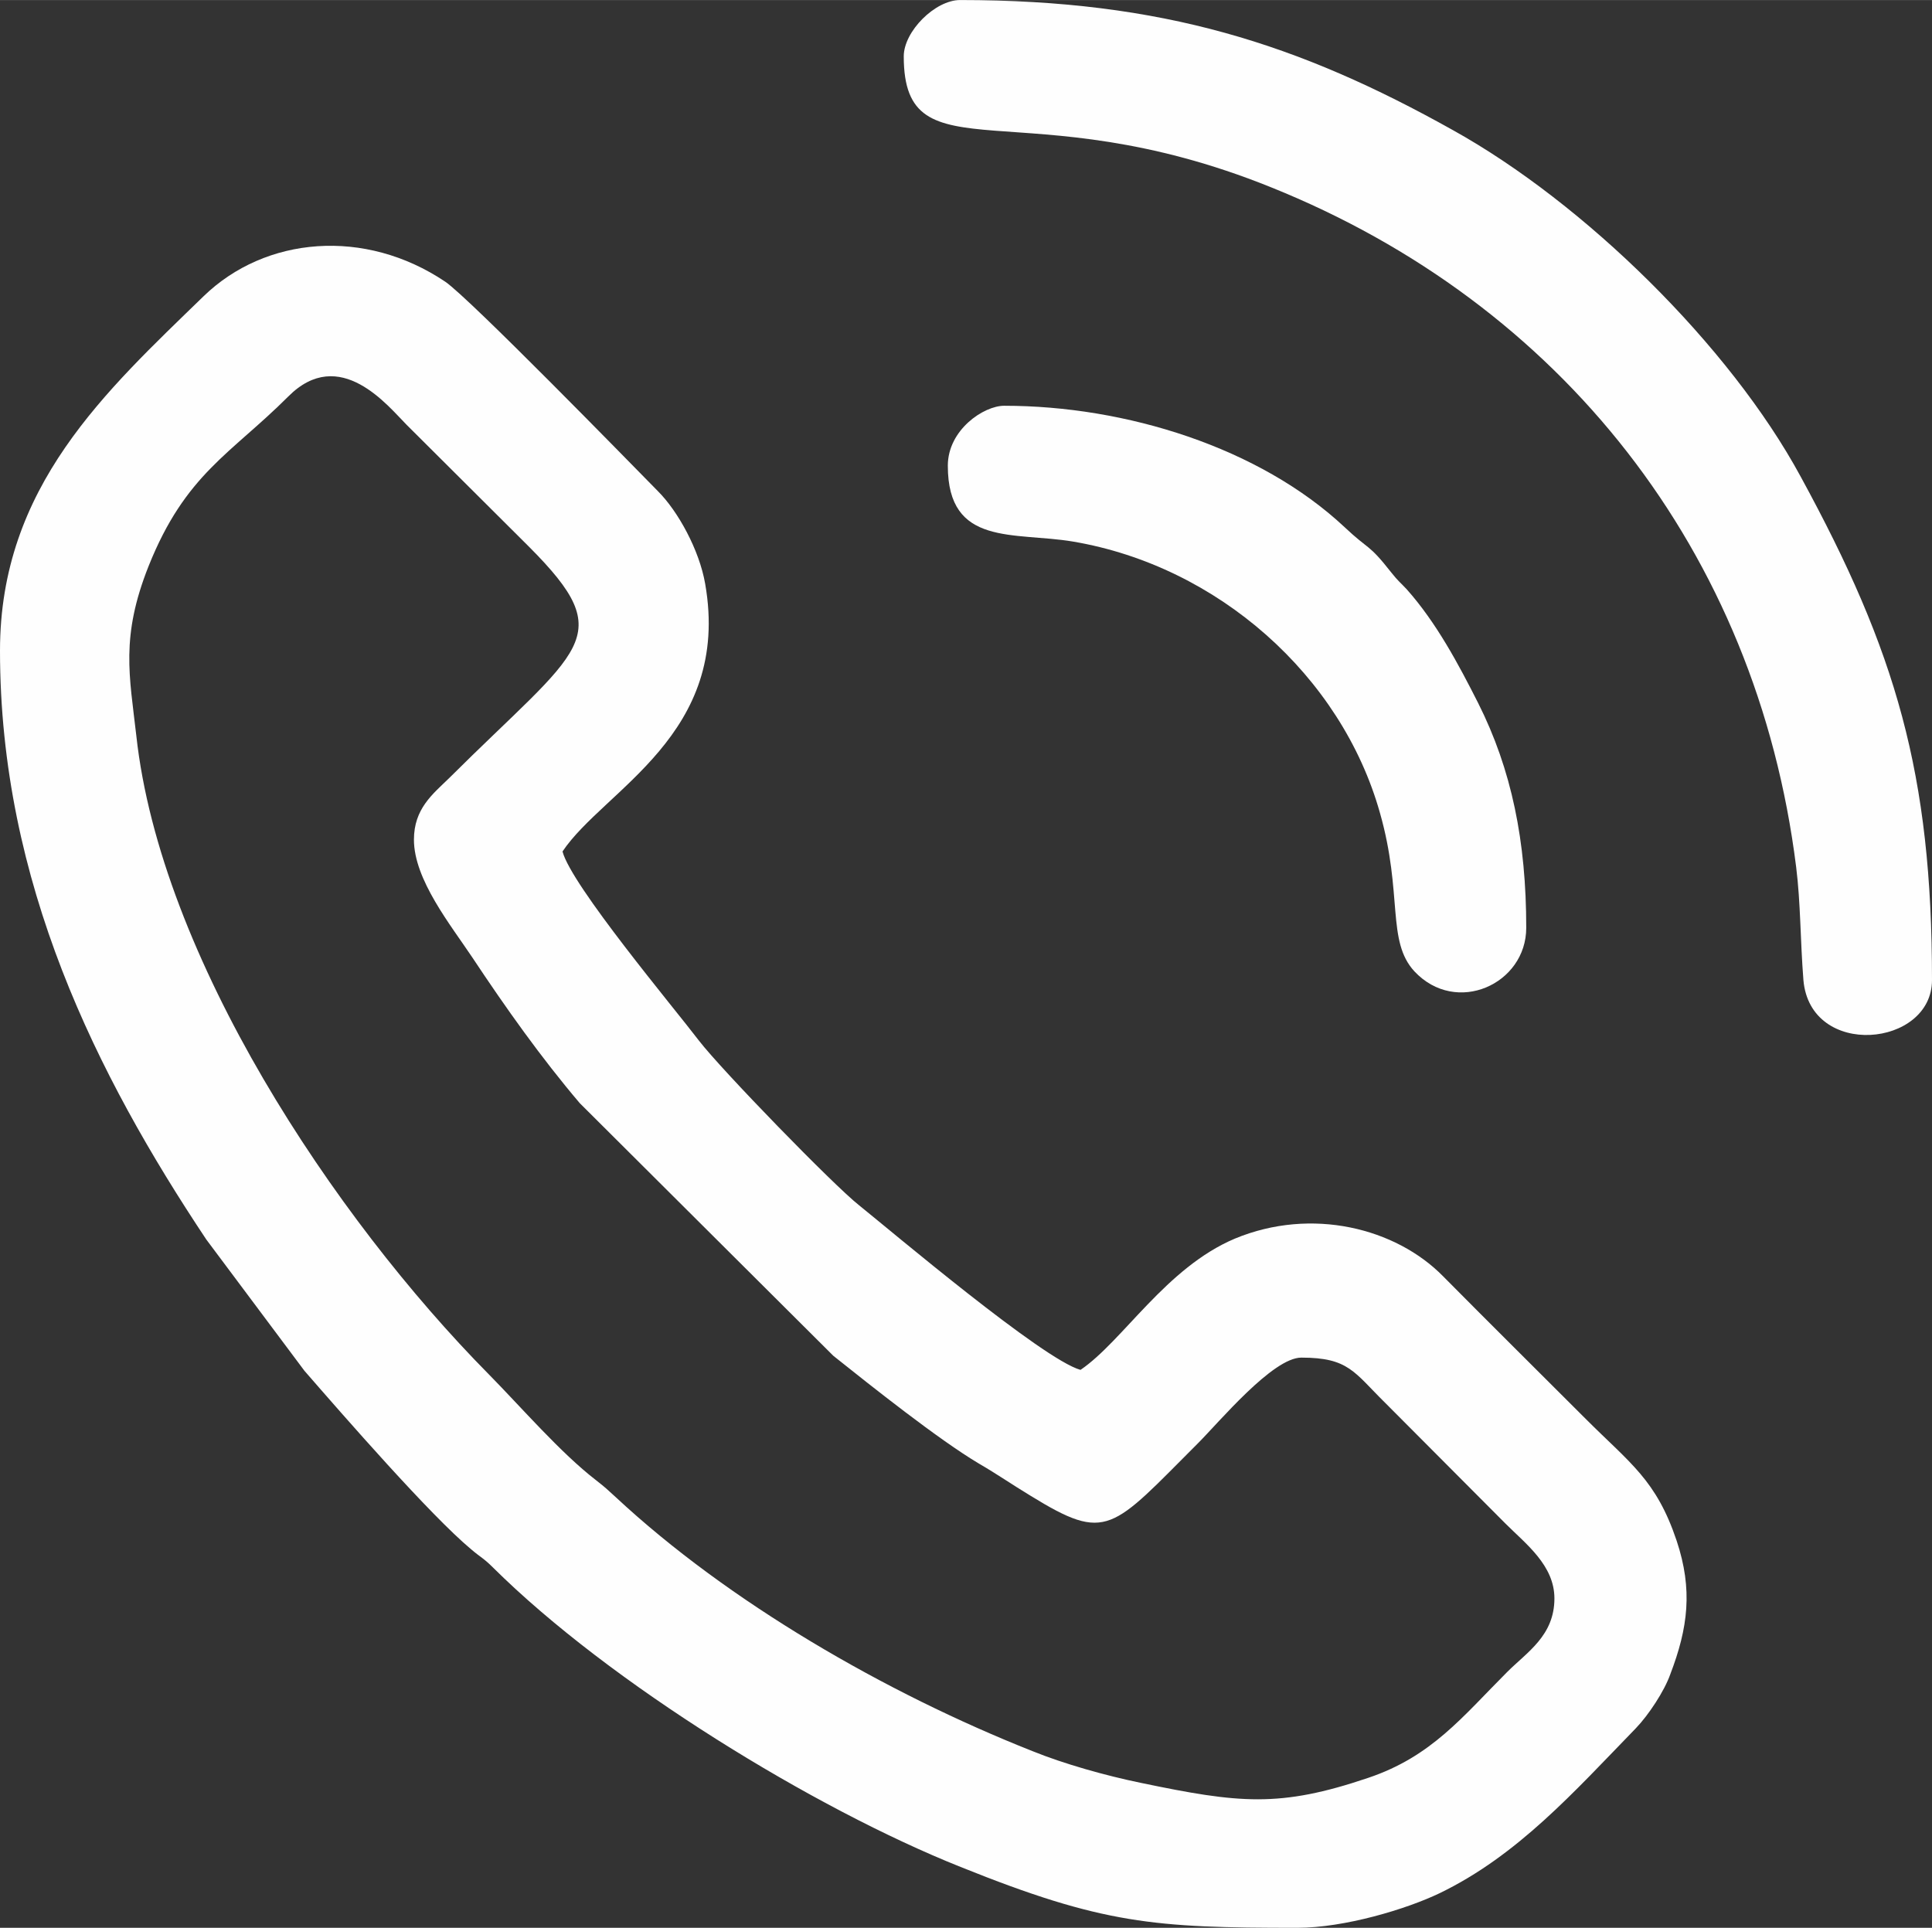
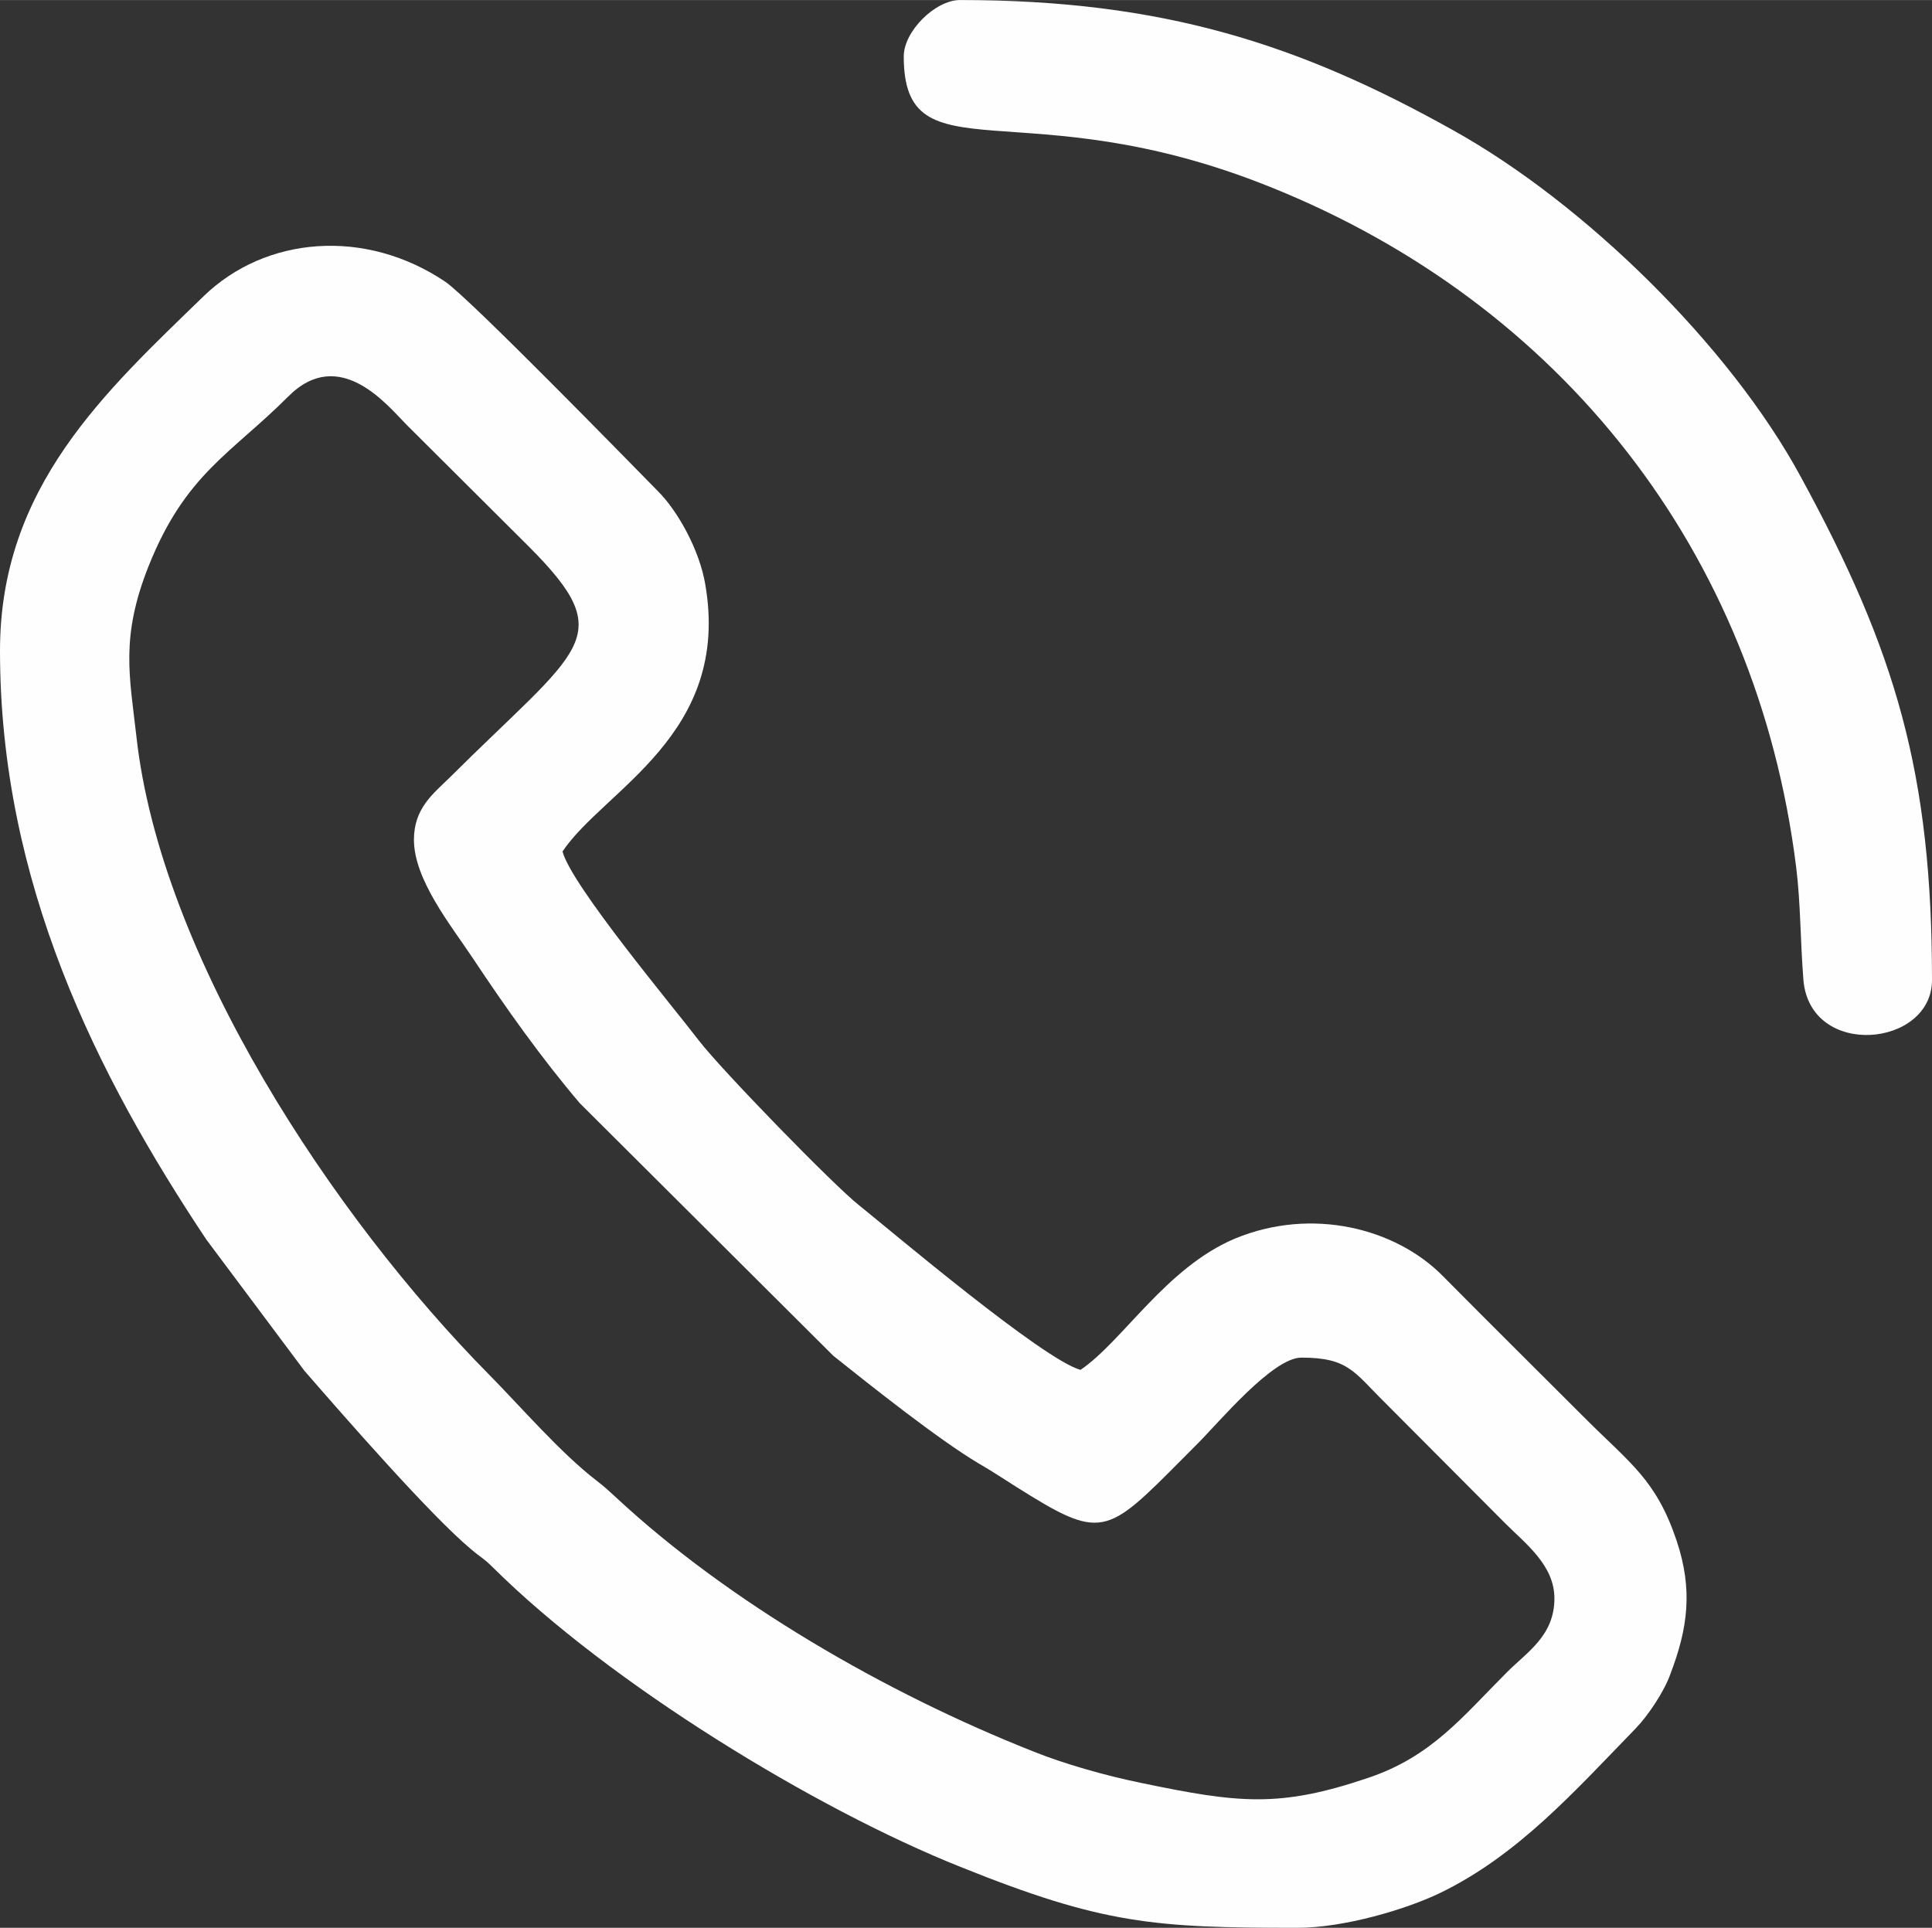
<svg xmlns="http://www.w3.org/2000/svg" xml:space="preserve" width="127.249mm" height="126.984mm" style="shape-rendering:geometricPrecision; text-rendering:geometricPrecision; image-rendering:optimizeQuality; fill-rule:evenodd; clip-rule:evenodd" viewBox="0 0 4252 4243">
  <rect x="0" y="0" width="4252" height="4243" fill="#333333" stroke="none" />
  <defs>
    <style type="text/css">  .fil0 {fill:#FEFEFE}  </style>
  </defs>
  <g id="Слой_x0020_1">
    <g id="_2186159992768">
      <path class="fil0" d="M911 1848c0,88 81,188 129,260 73,110 151,220 236,320l558 556c84,67 231,184 320,237 43,25 71,45 114,71 169,104 178,75 369,-116 46,-46 164,-188 227,-188 104,0 116,32 184,99l265 266c45,45 108,92 108,165 0,82 -60,118 -104,162 -98,98 -166,186 -306,233 -195,66 -284,56 -500,11 -78,-16 -170,-42 -239,-70 -323,-128 -669,-328 -917,-559 -20,-18 -20,-19 -43,-37 -78,-60 -166,-162 -236,-233 -342,-346 -723,-920 -776,-1406 -15,-132 -35,-217 27,-373 81,-203 181,-247 307,-373 114,-115 221,22 261,62l270 269c200,201 113,220 -177,509 -36,35 -77,67 -77,135zm-911 -416c0,510 213,934 454,1296l216 289c87,100 277,318 367,393 21,18 27,19 48,40 257,255 708,531 1029,659 313,126 426,134 741,134 104,0 240,-41 313,-76 172,-83 296,-223 432,-363 28,-29 63,-82 76,-119 39,-102 50,-186 14,-294 -45,-134 -102,-170 -200,-268 -107,-107 -208,-207 -314,-314 -104,-106 -289,-153 -458,-83 -152,64 -247,226 -340,289 -83,-23 -416,-305 -487,-362 -56,-44 -303,-298 -353,-363 -54,-71 -281,-342 -300,-416 91,-136 372,-257 314,-589 -13,-75 -60,-160 -104,-204 -62,-63 -414,-424 -468,-461 -177,-119 -396,-100 -532,32 -215,209 -448,419 -448,780z" />
      <path class="fil0" d="M1989 124c0,272 263,68 808,288 637,256 1069,800 1156,1496 10,80 9,160 16,249 15,174 283,148 283,0 0,-454 -79,-723 -289,-1108 -156,-288 -476,-602 -766,-763 -338,-189 -638,-286 -1084,-286 -55,0 -124,69 -124,124z" />
-       <path class="fil0" d="M2086 1025c0,179 146,145 276,167 318,54 590,295 675,597 51,179 14,282 76,349 92,98 246,28 246,-96 0,-190 -32,-348 -106,-495 -43,-85 -92,-177 -157,-250 -14,-15 -19,-18 -34,-37 -51,-65 -48,-48 -103,-100 -187,-175 -481,-267 -749,-267 -45,0 -124,53 -124,132z" />
    </g>
  </g>
</svg>